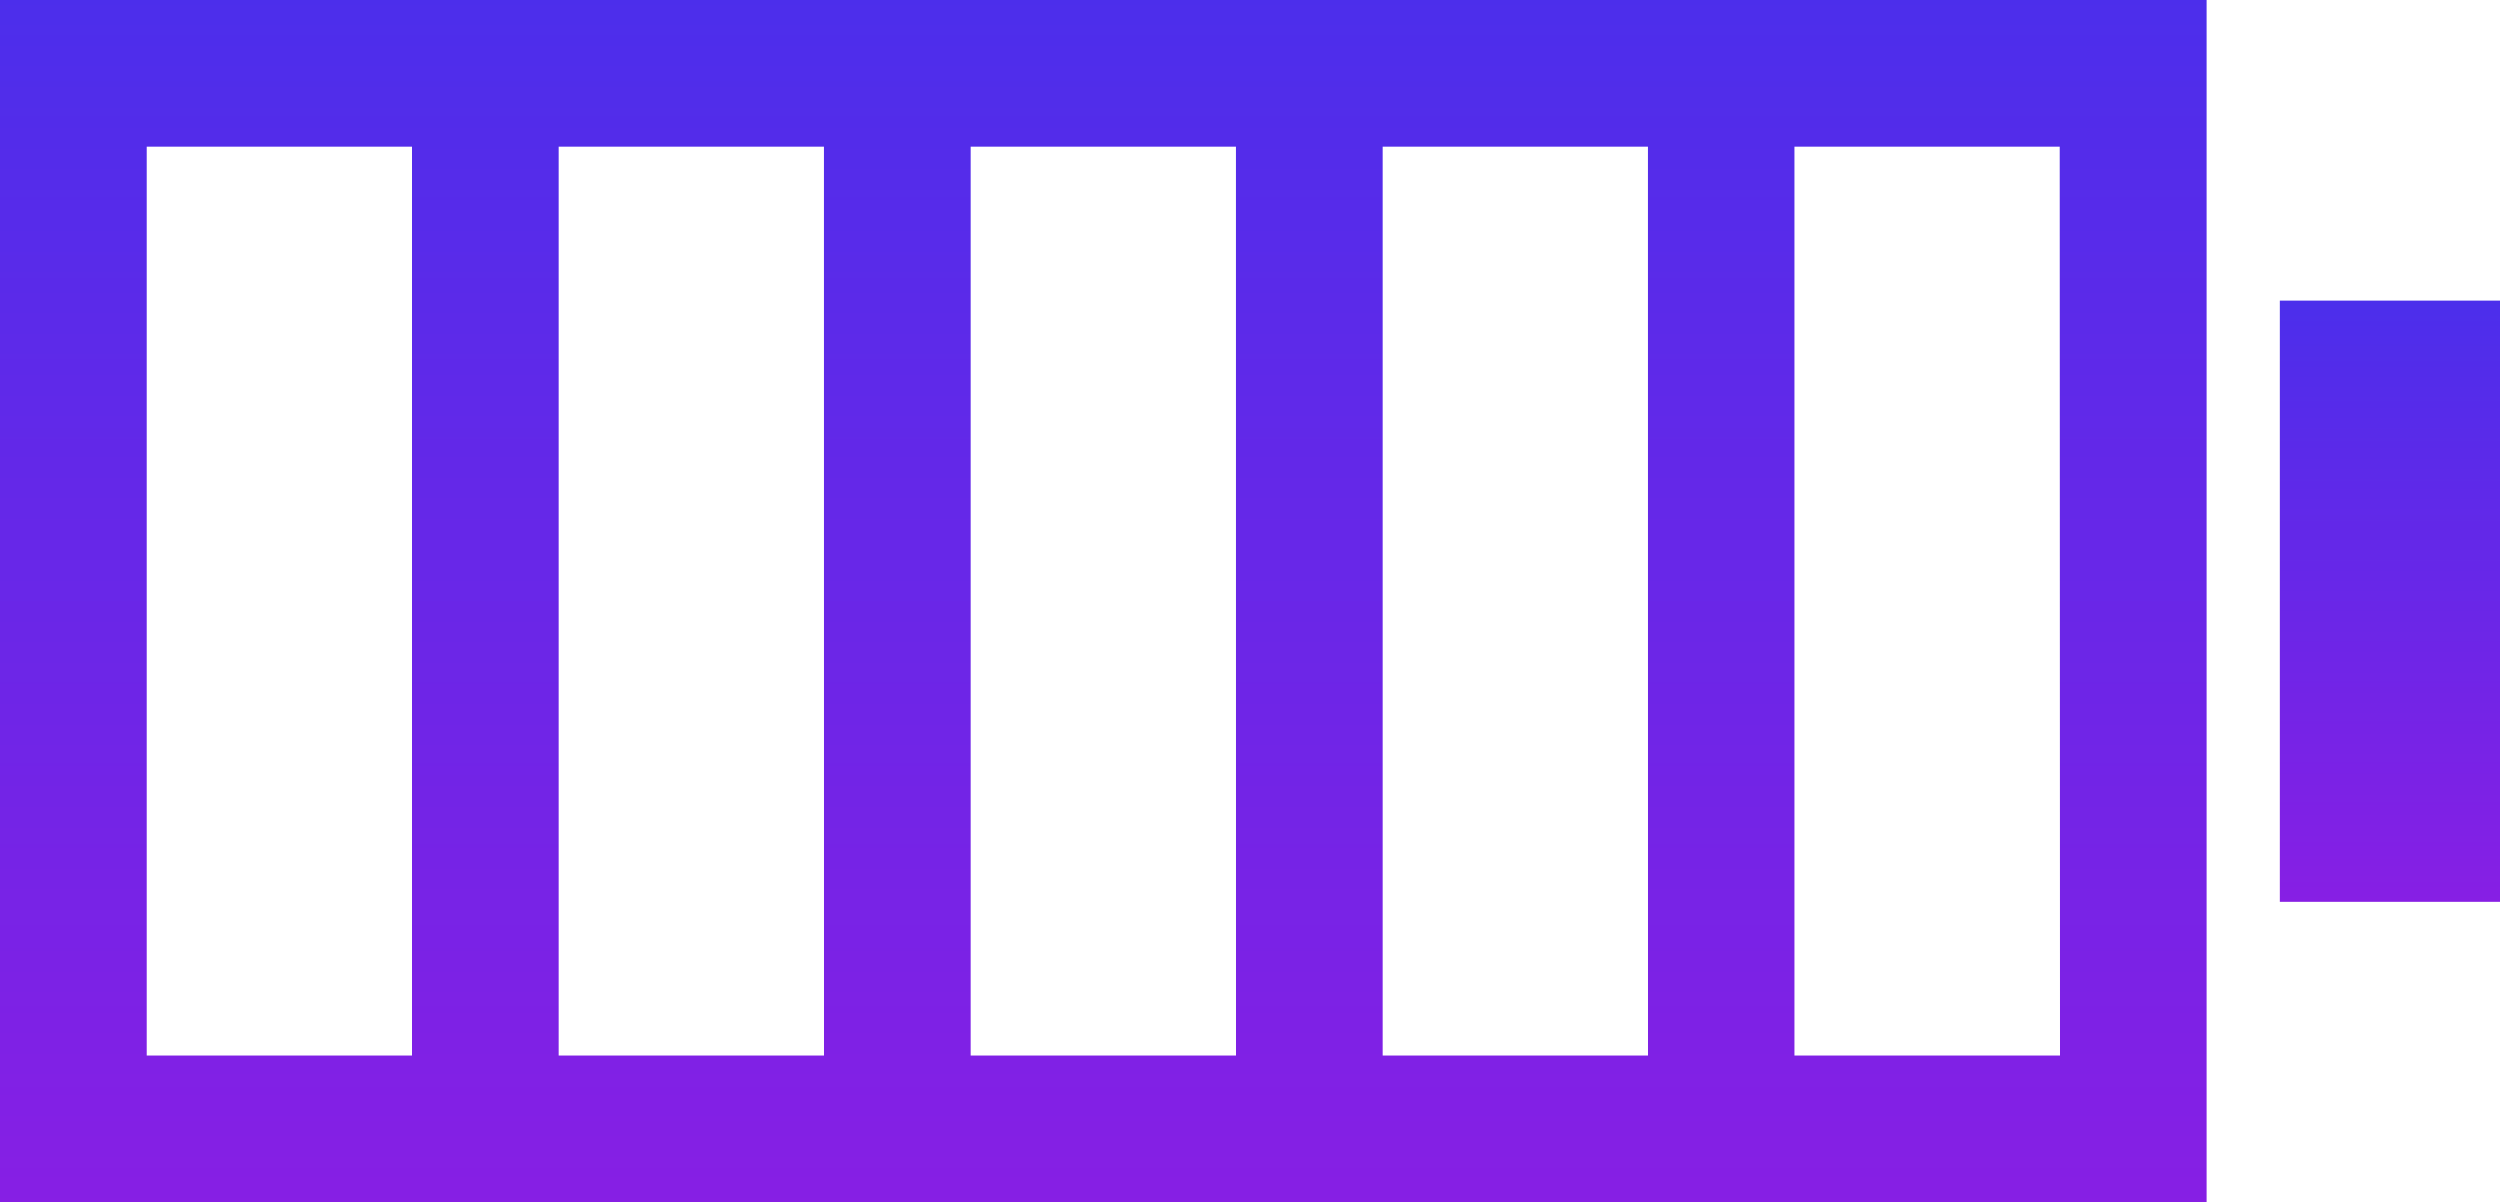
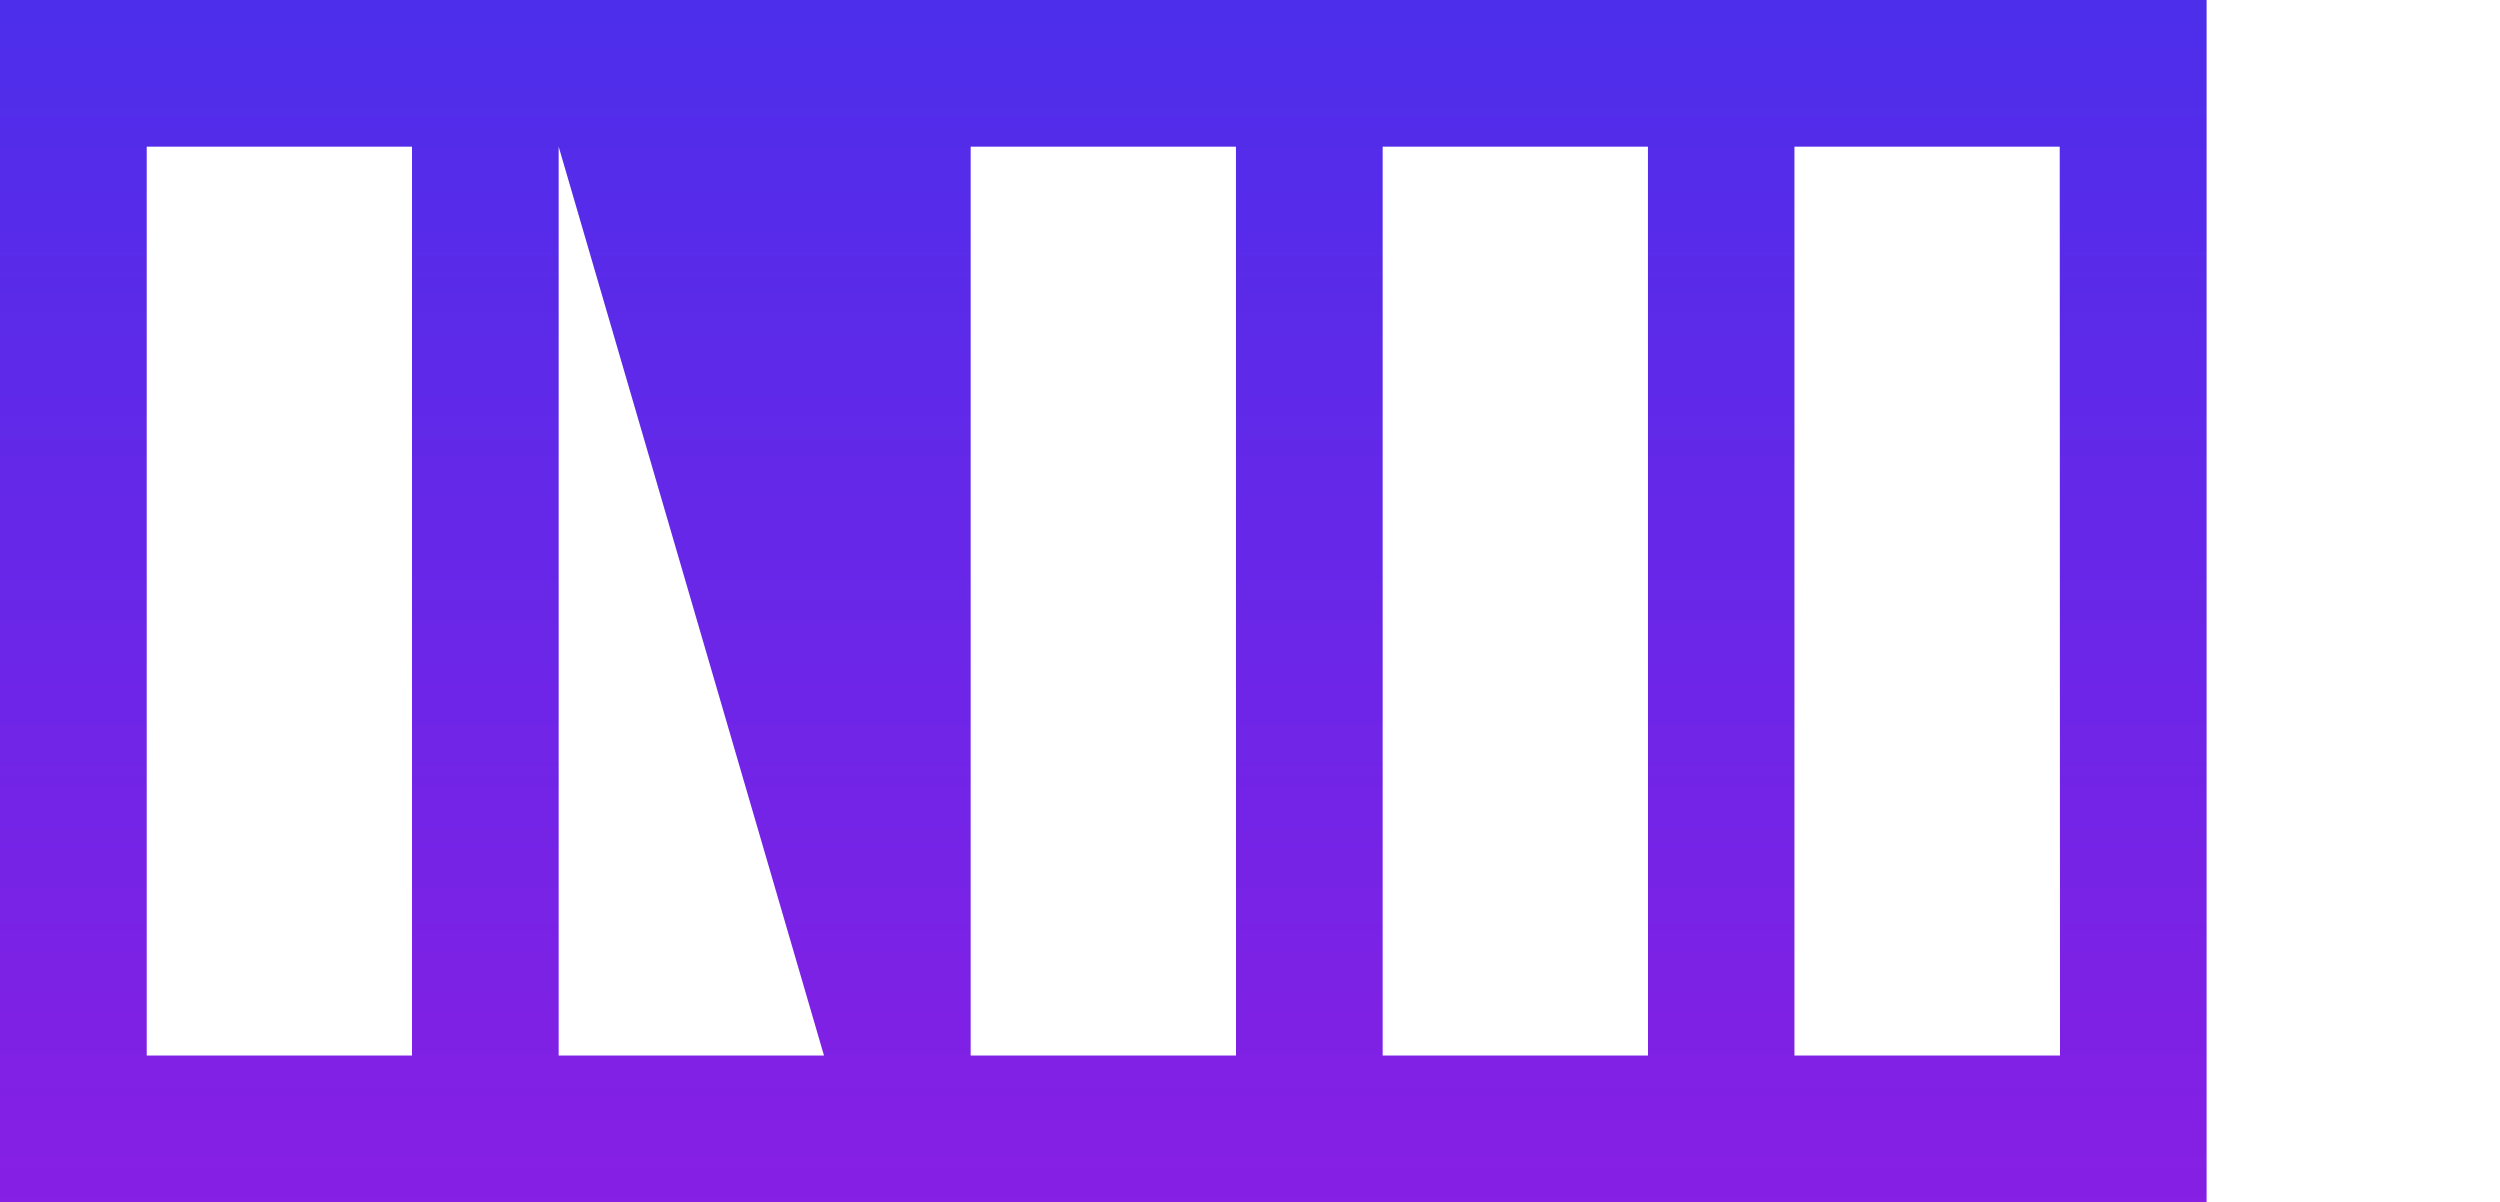
<svg xmlns="http://www.w3.org/2000/svg" width="45" height="21.645" viewBox="0 0 45 21.645">
  <defs>
    <linearGradient id="linear-gradient" x1="0.5" x2="0.5" y2="1" gradientUnits="objectBoundingBox">
      <stop offset="0" stop-color="#4c2eeb" />
      <stop offset="1" stop-color="#871fe4" />
    </linearGradient>
  </defs>
  <g id="bateries" transform="translate(0 -132.866)">
-     <path id="Path_47" data-name="Path 47" d="M466.914,194.433h3.963v10.822h-3.963Z" transform="translate(-425.877 -56.156)" fill="url(#linear-gradient)" />
-     <path id="Path_48" data-name="Path 48" d="M0,132.866v21.645H39.719V132.866Zm7.416,19H2.641V135.506H7.416Zm7.416,0H10.056V135.506h4.775Zm7.416,0H17.472V135.506h4.775Zm7.416,0H24.888V135.506h4.775Zm7.416,0H32.3V135.506h4.775Z" fill="url(#linear-gradient)" />
+     <path id="Path_48" data-name="Path 48" d="M0,132.866v21.645H39.719V132.866Zm7.416,19H2.641V135.506H7.416Zm7.416,0H10.056V135.506Zm7.416,0H17.472V135.506h4.775Zm7.416,0H24.888V135.506h4.775Zm7.416,0H32.3V135.506h4.775Z" fill="url(#linear-gradient)" />
  </g>
</svg>